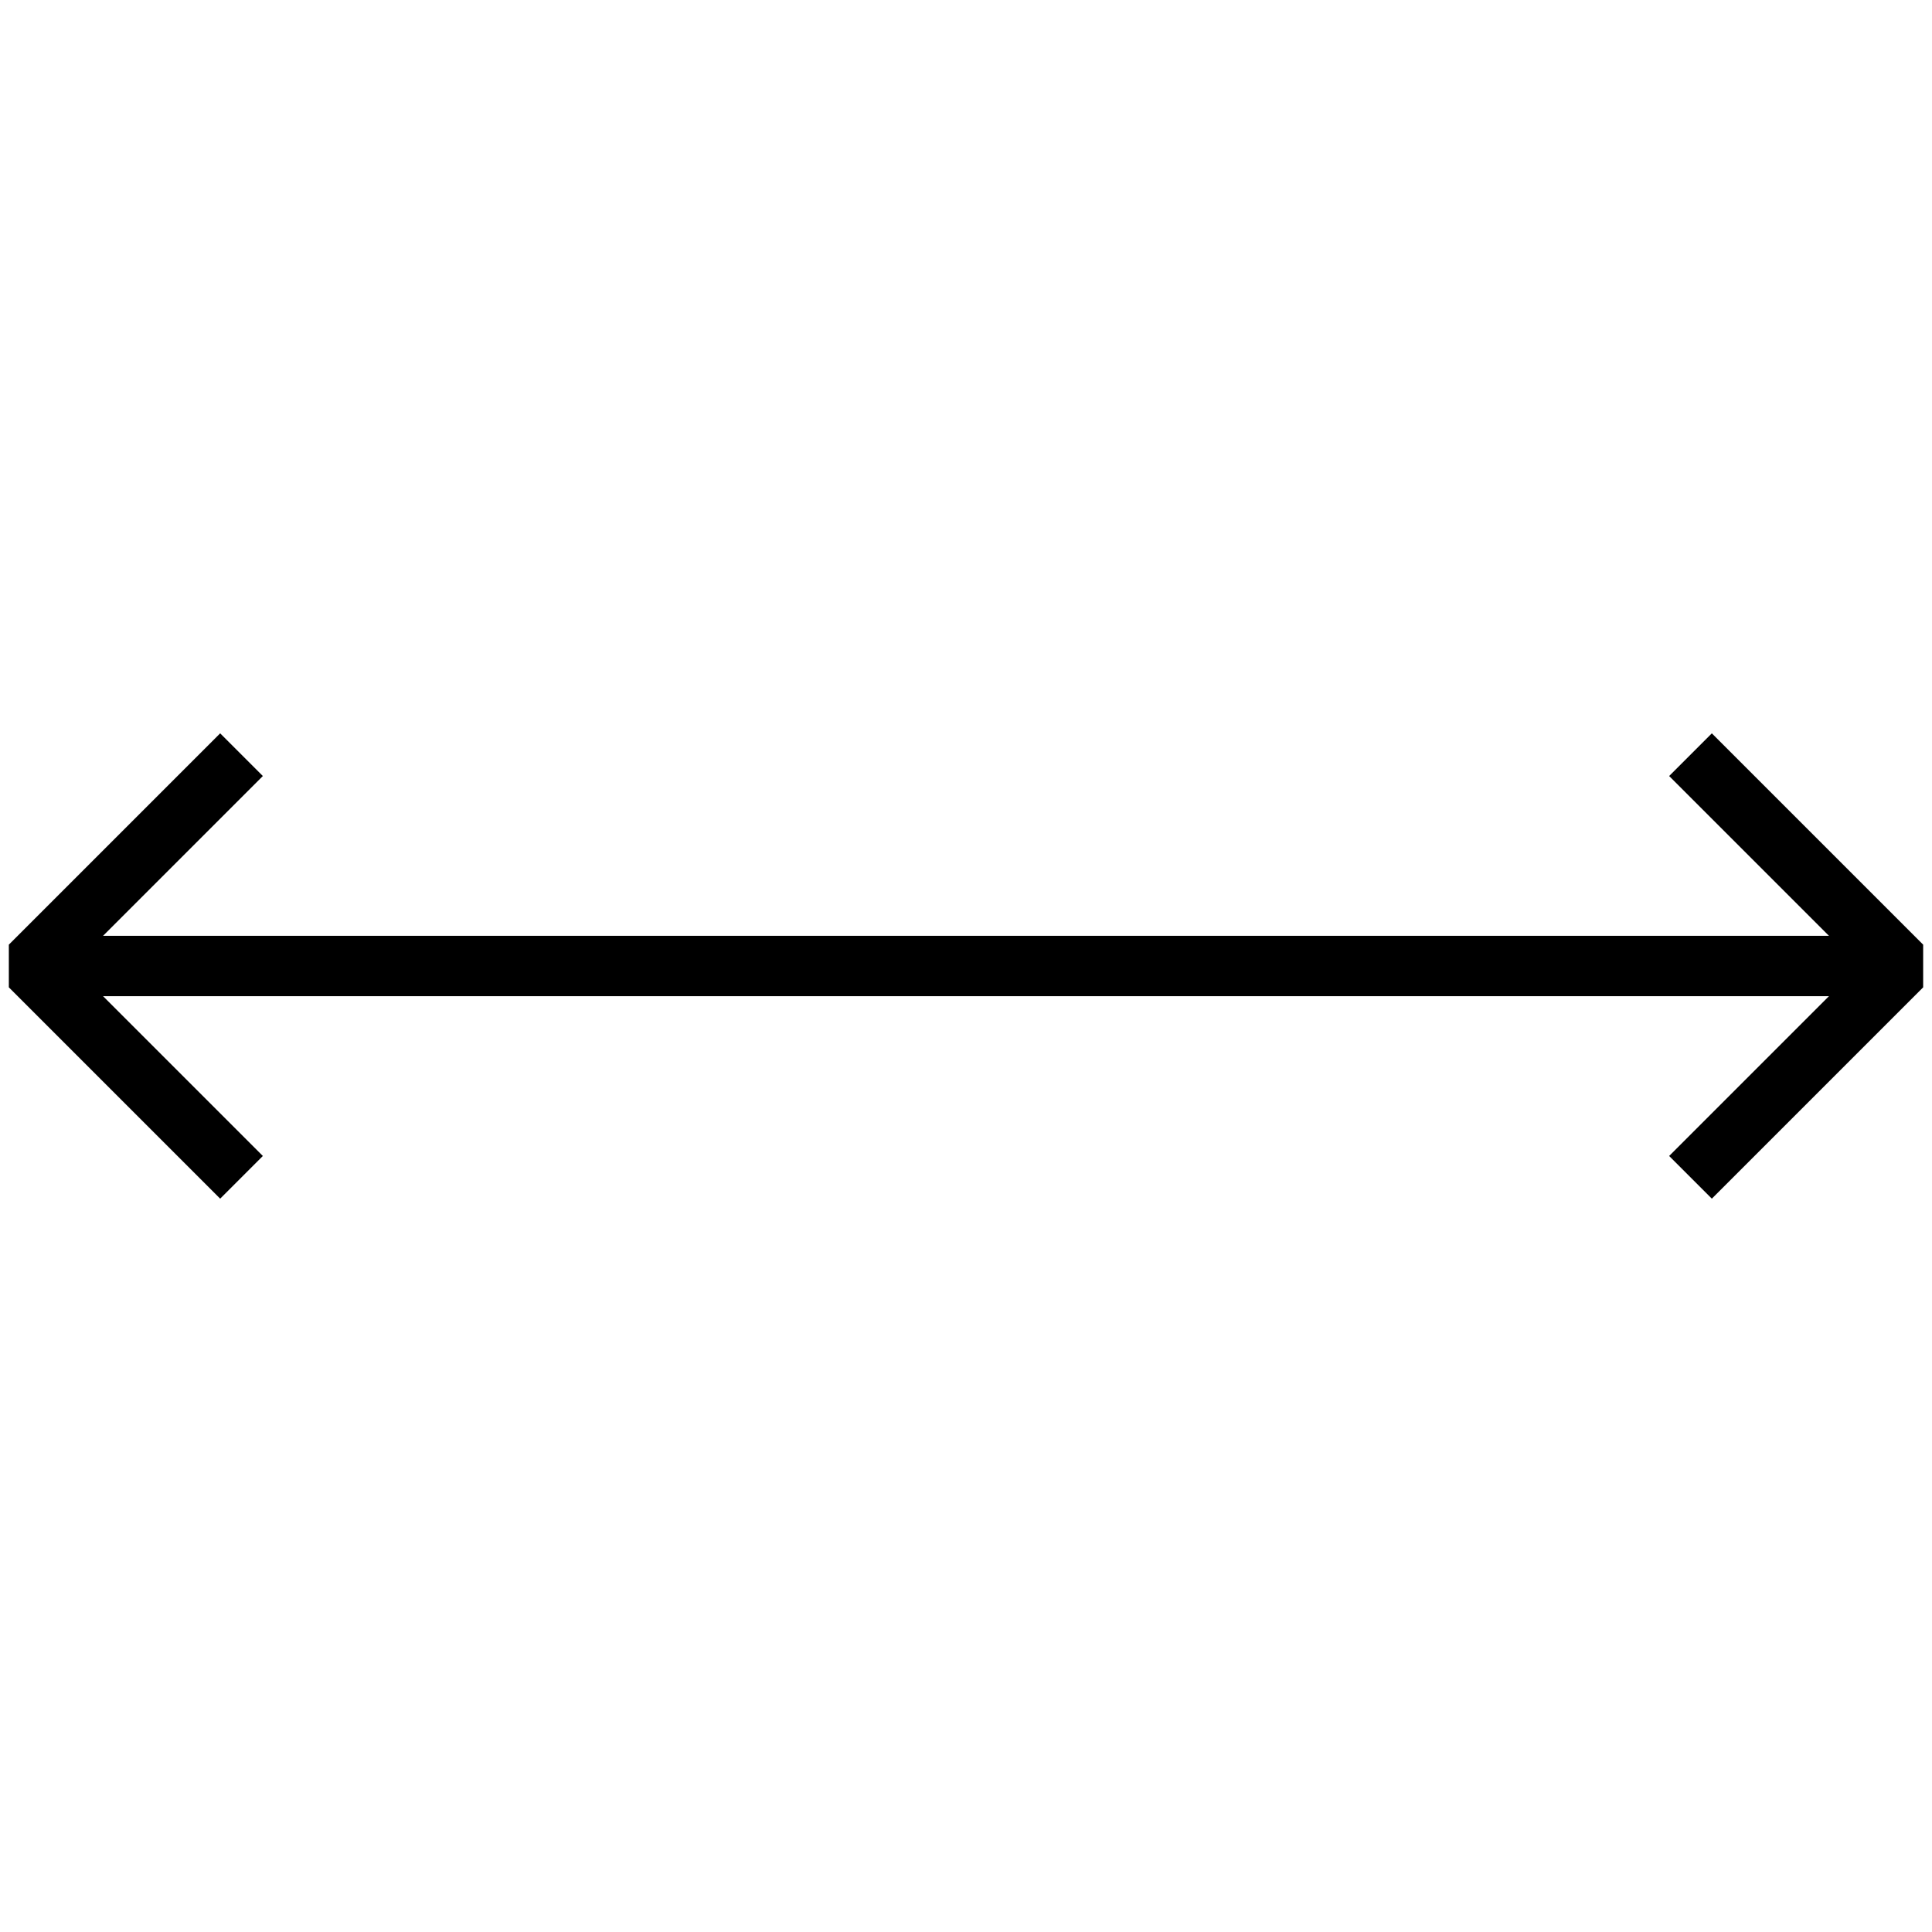
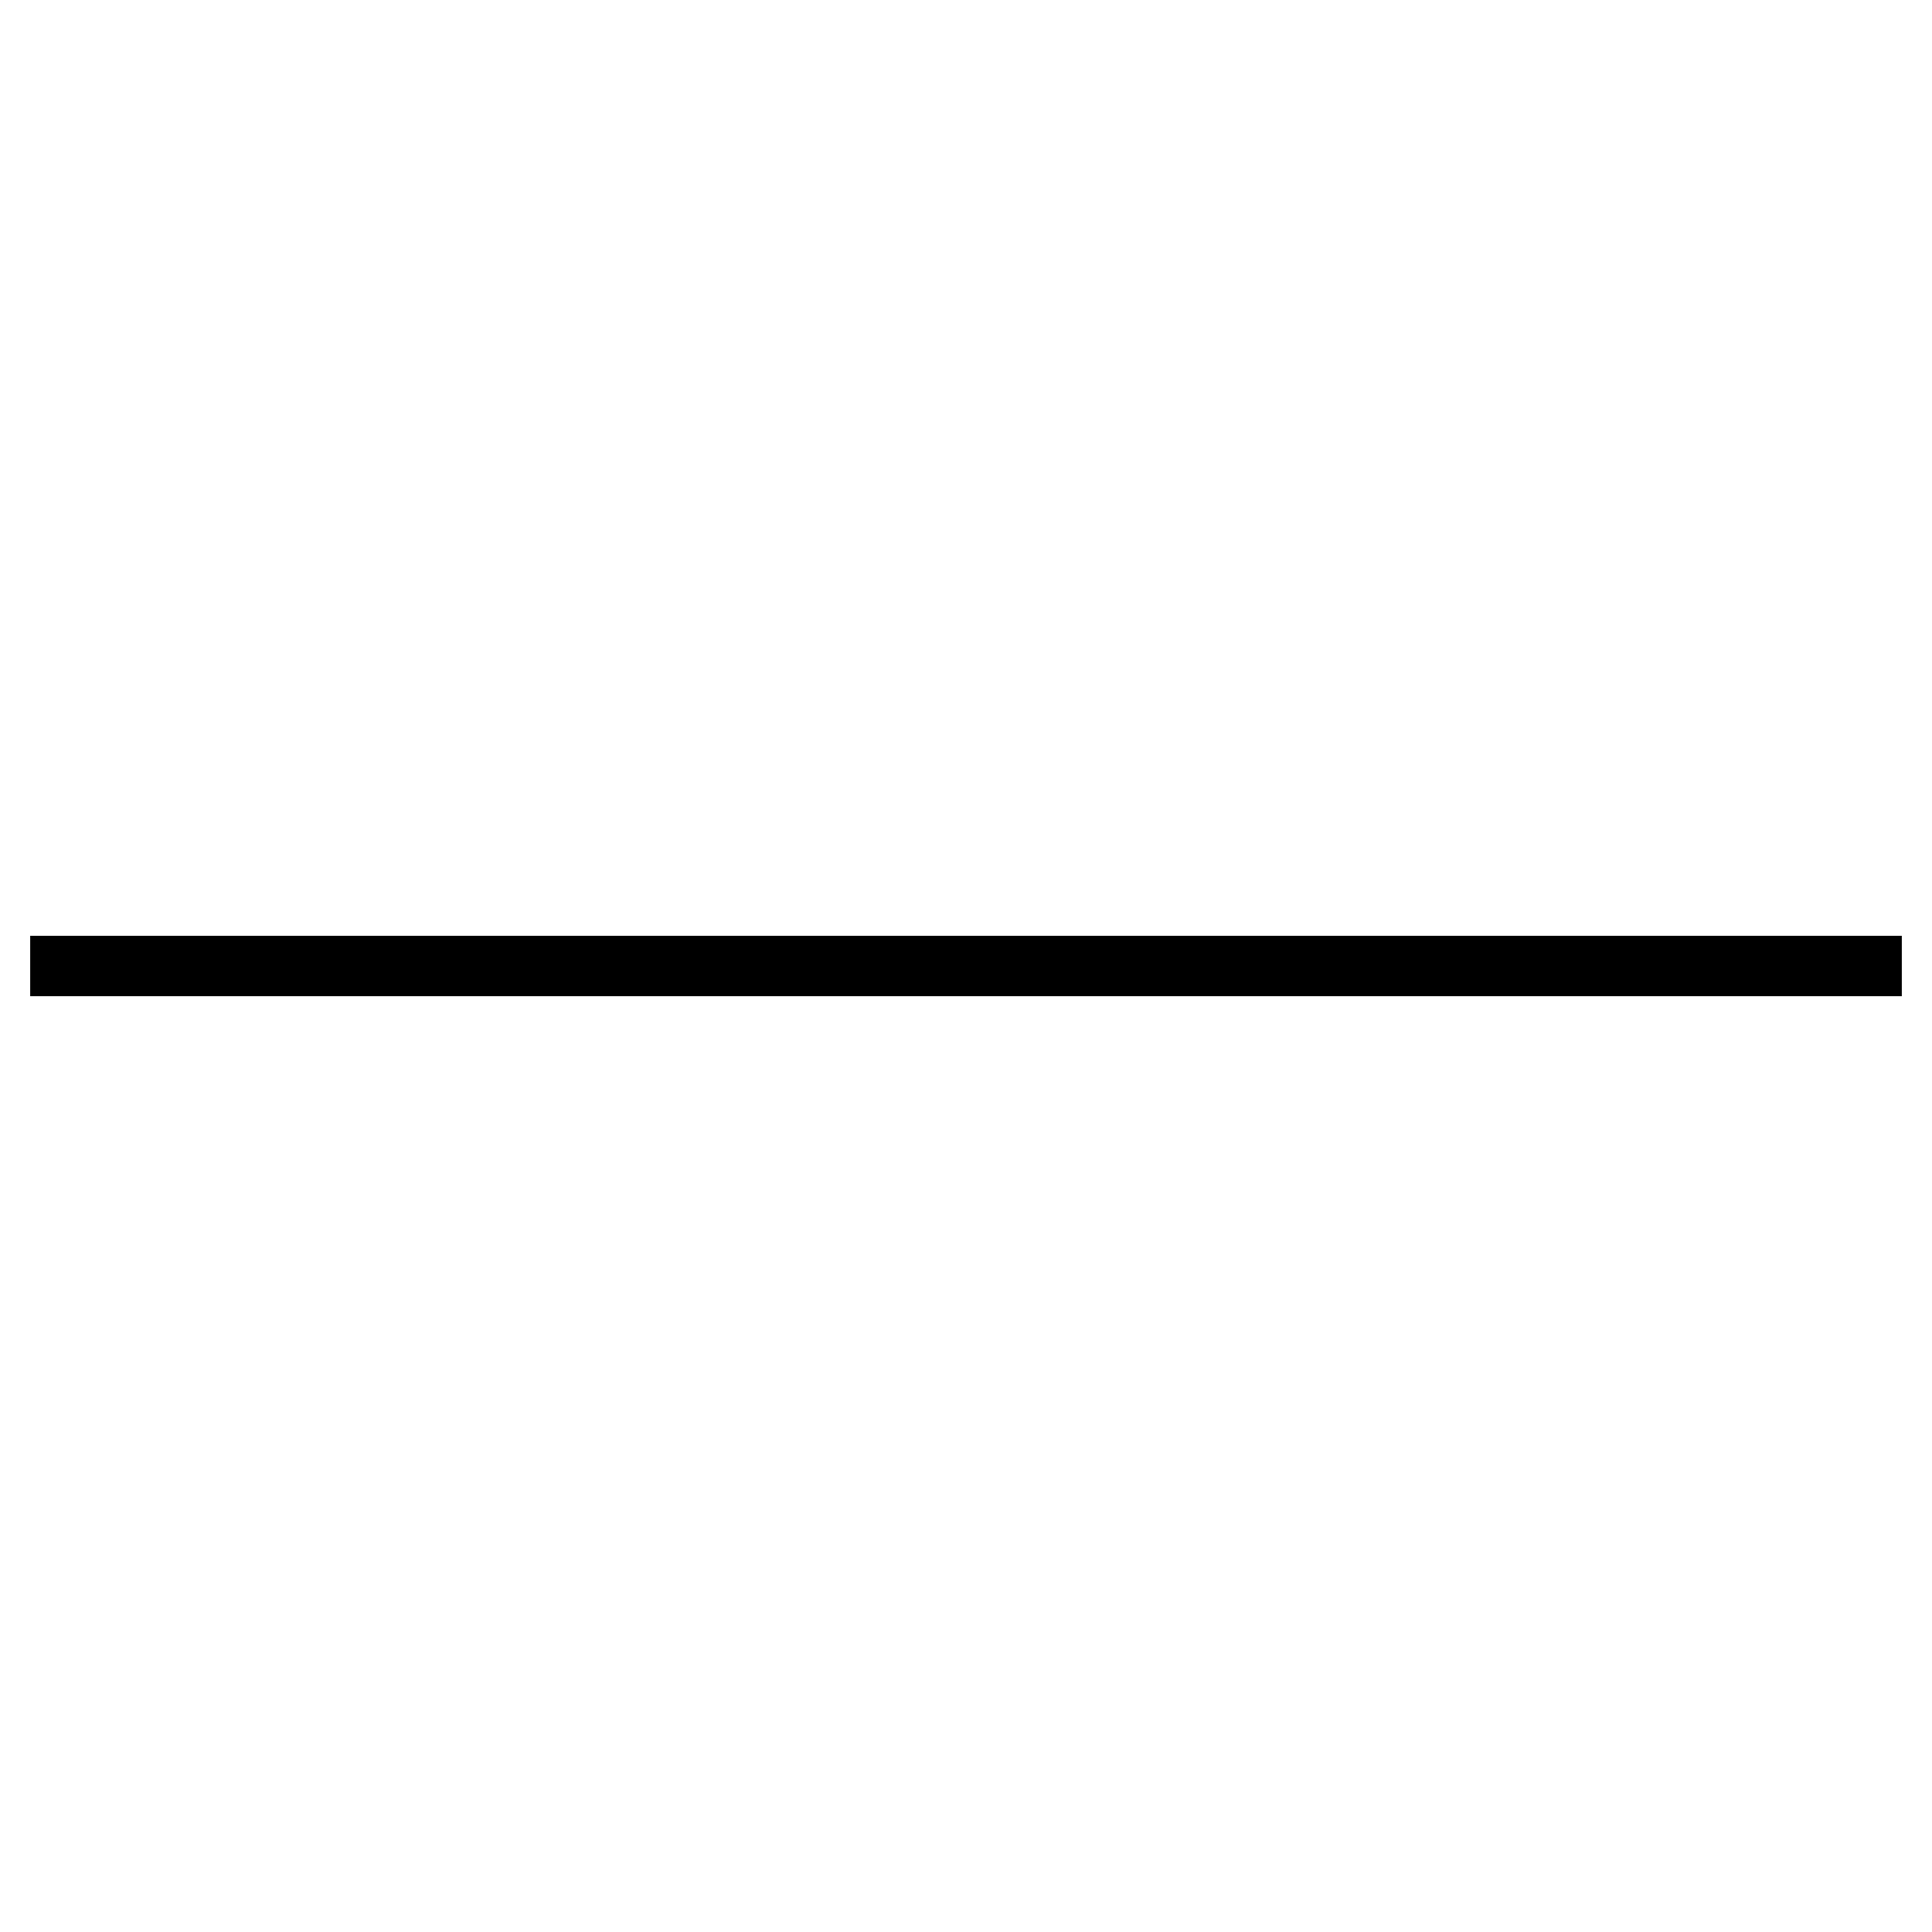
<svg xmlns="http://www.w3.org/2000/svg" version="1.1" id="Layer_1" width="800px" height="800px" viewBox="0 0 64 64" enable-background="new 0 0 64 64" xml:space="preserve">
-   <polyline fill="none" stroke="#000000" stroke-width="2" stroke-linejoin="bevel" stroke-miterlimit="10" points="8,25 1,32 8,39   " />
-   <polyline fill="none" stroke="#000000" stroke-width="2" stroke-linejoin="bevel" stroke-miterlimit="10" points="56,39 63,32   56,25 " />
  <polyline fill="none" stroke="#000000" stroke-width="2" stroke-miterlimit="10" points="63,32 43,32 1,32 " />
</svg>